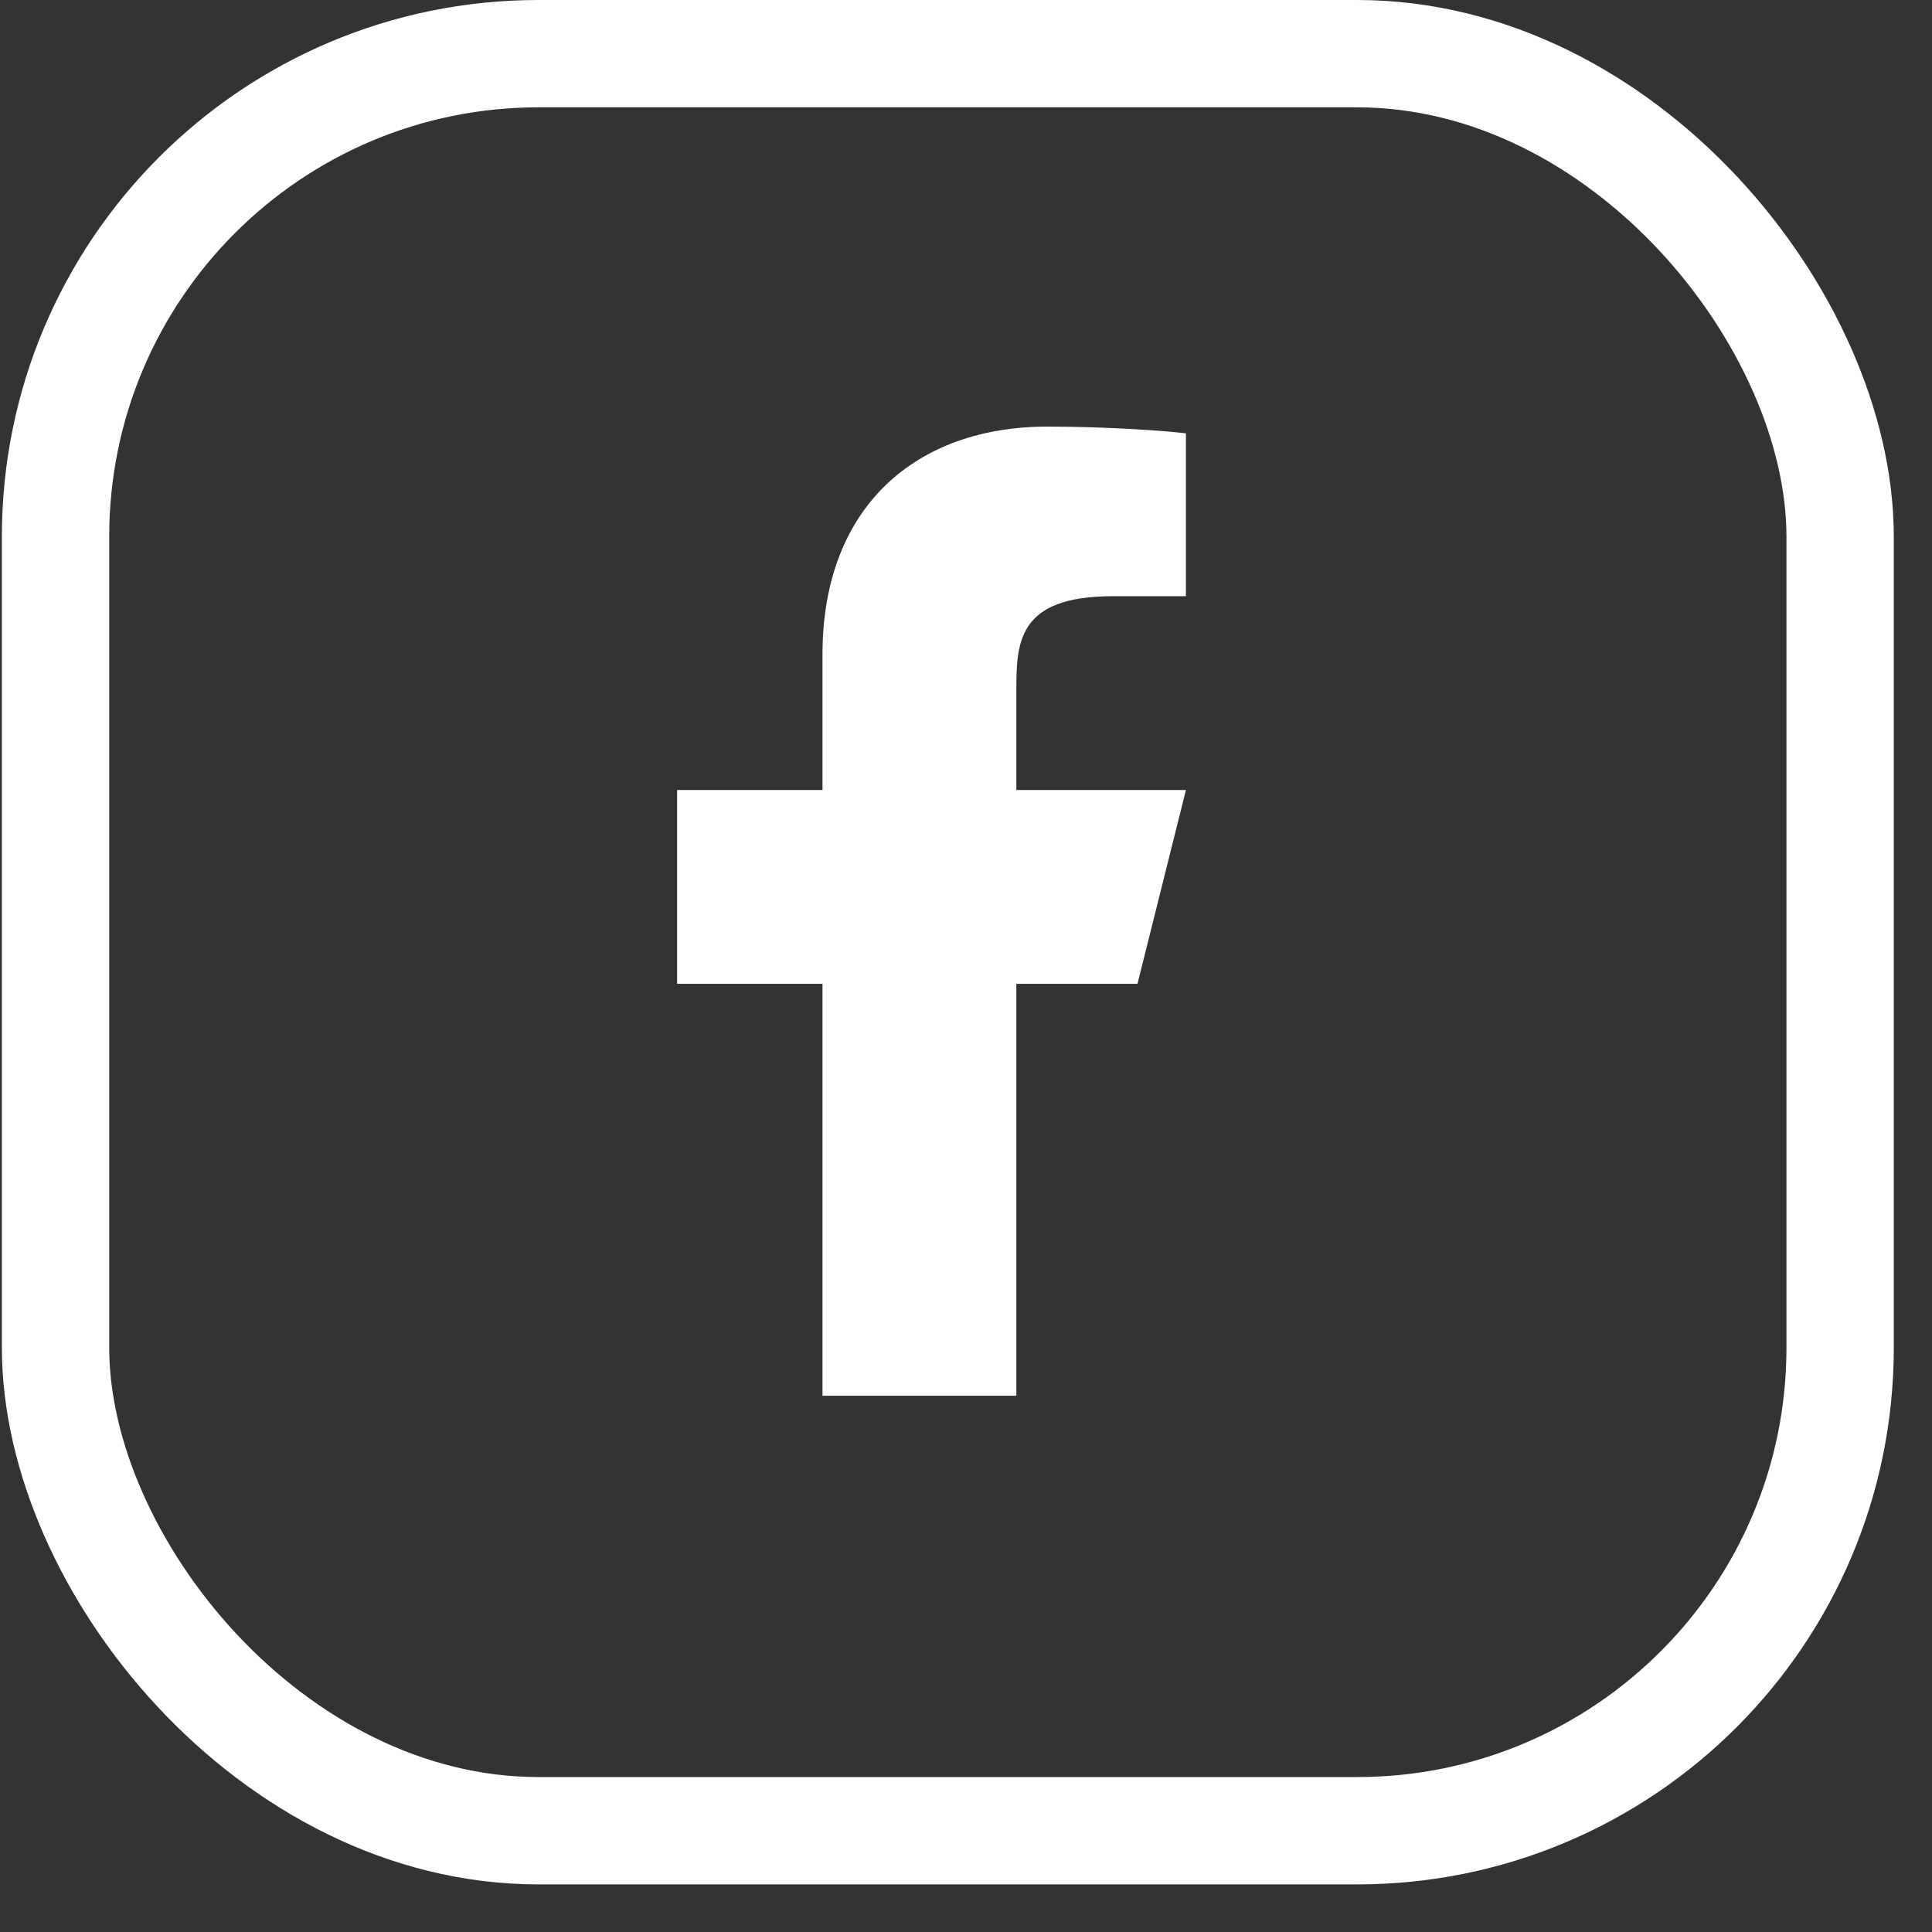
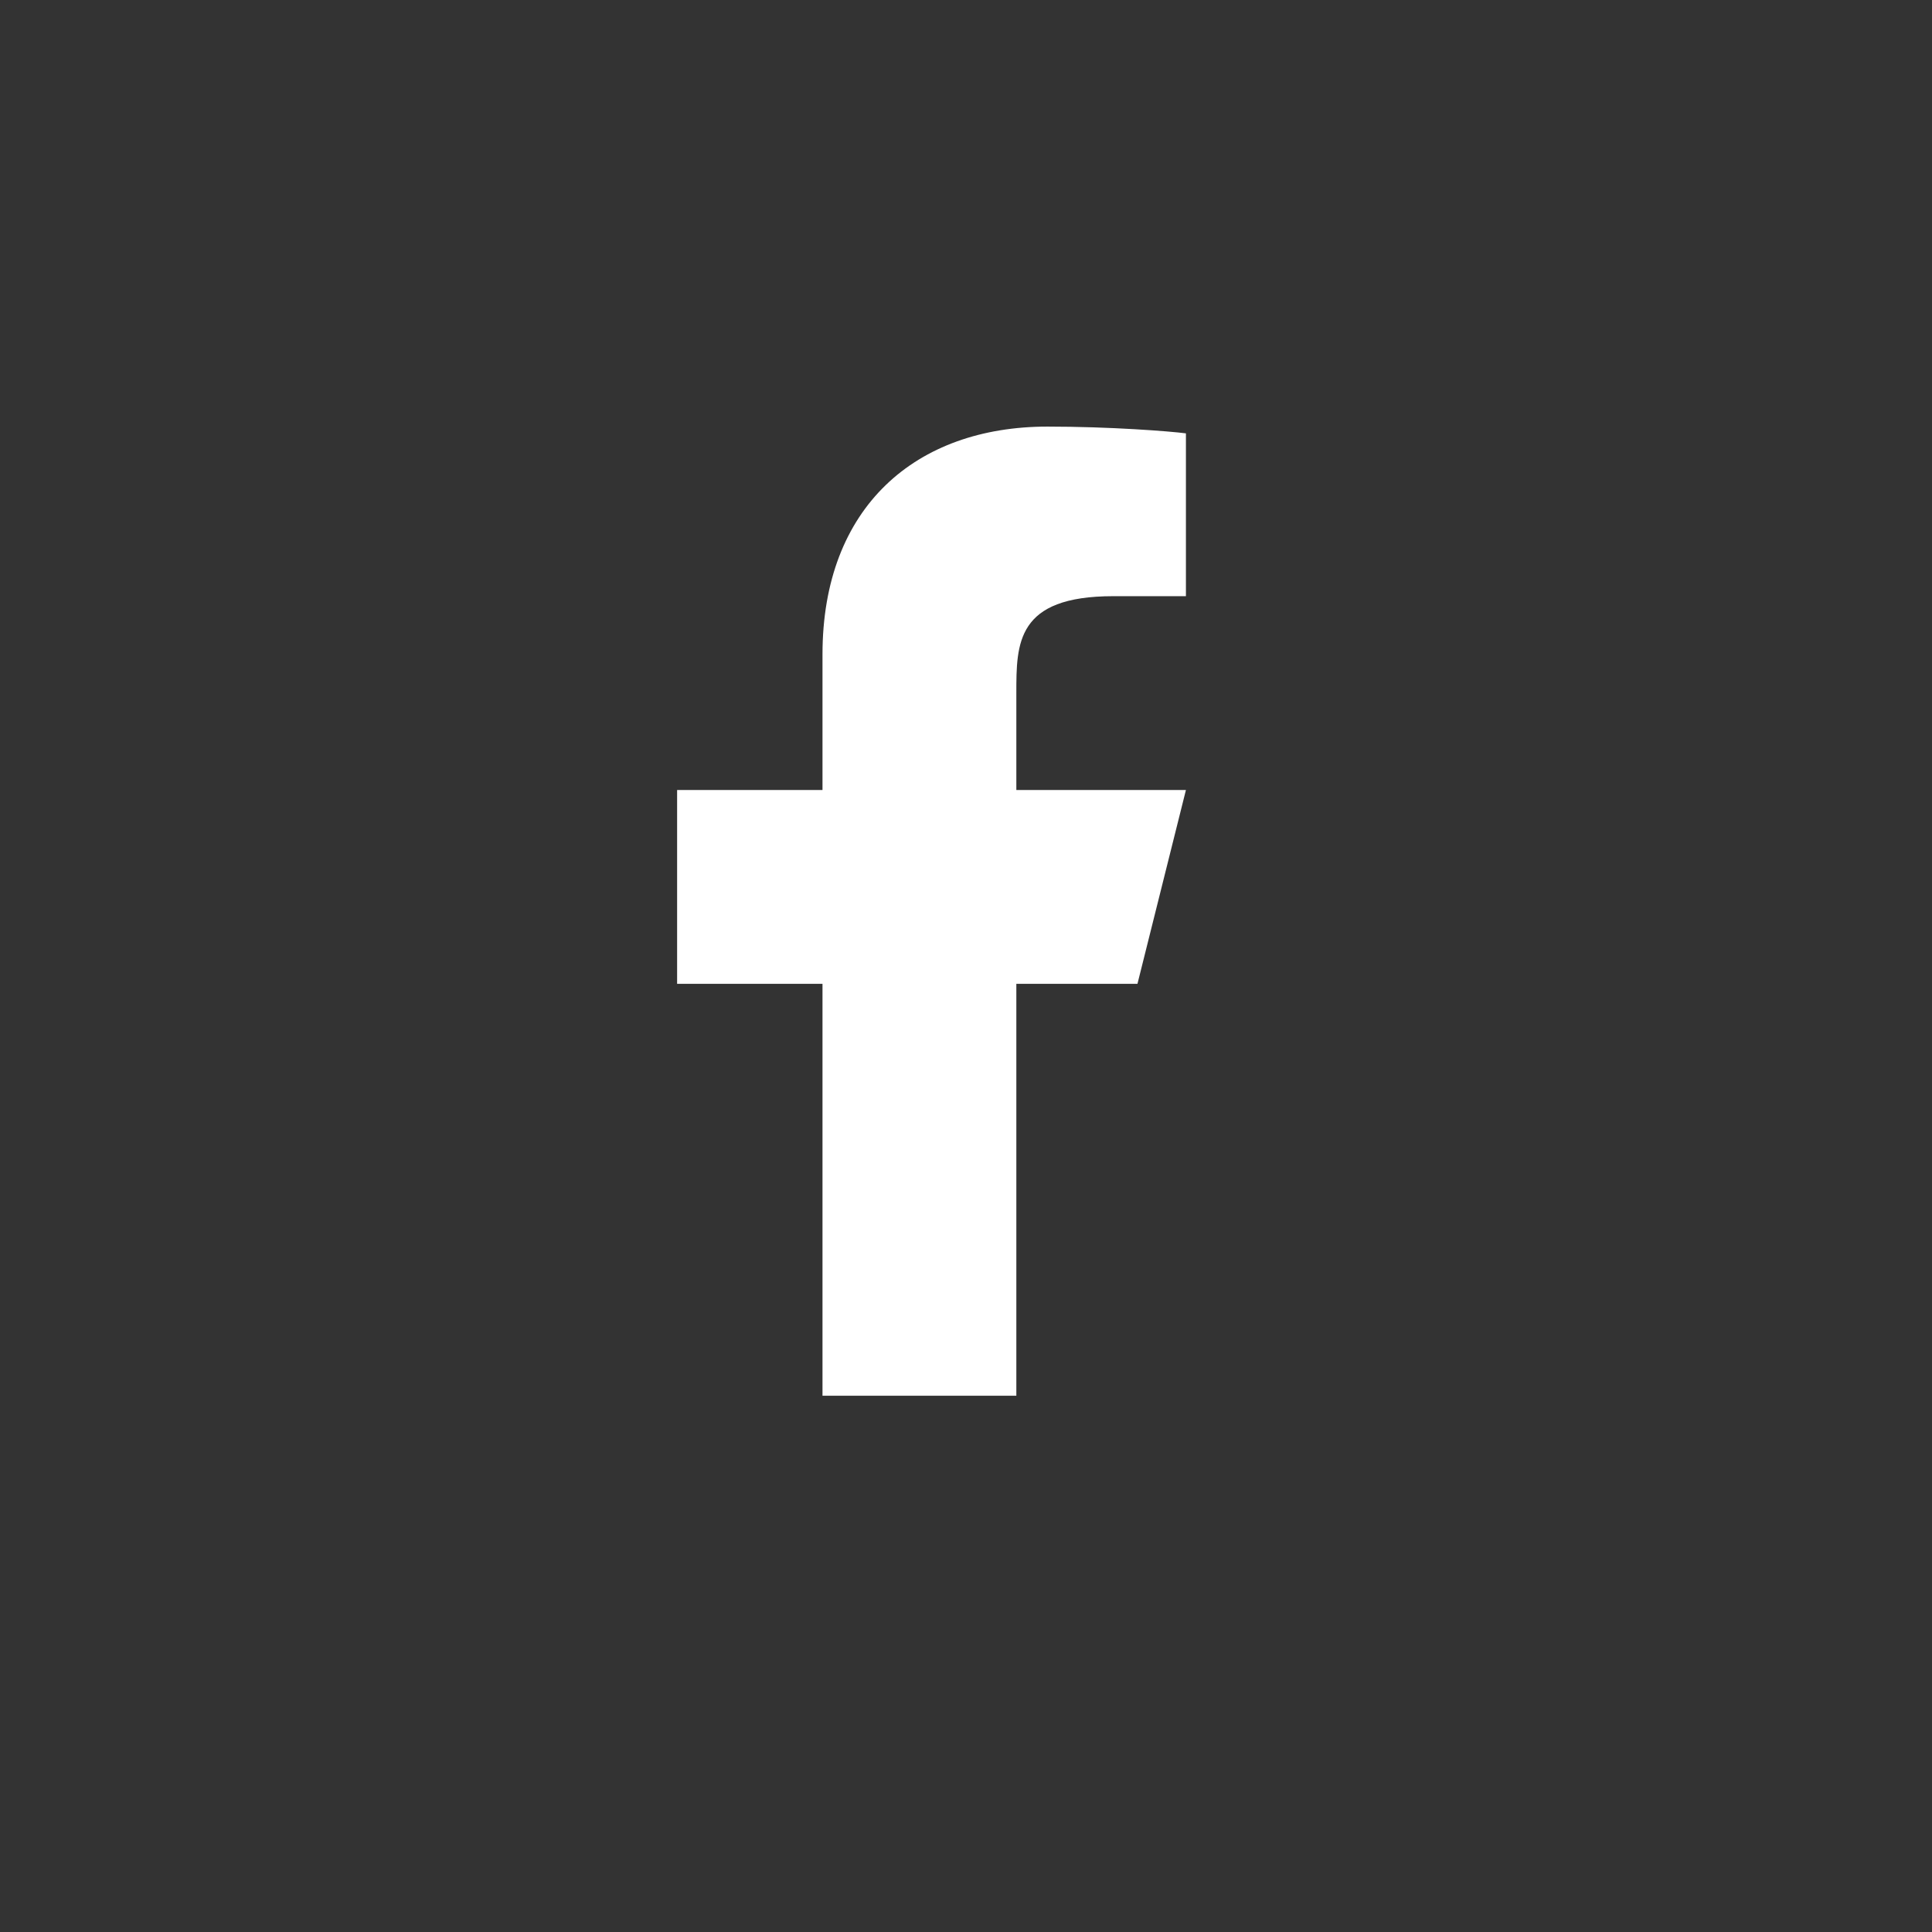
<svg xmlns="http://www.w3.org/2000/svg" width="36" height="36" viewBox="0 0 36 36" fill="none">
  <rect x="0" y="0" width="36" height="36" fill="#333333" stroke="none" />
-   <rect x="1.035" y="1" width="33.253" height="33.113" rx="9" stroke="white" stroke-width="2" />
  <path d="M18.938 18.332H21.195L22.098 14.721H18.938V12.915C18.938 11.985 18.938 11.109 20.744 11.109H22.098V8.075C21.803 8.036 20.692 7.949 19.518 7.949C17.067 7.949 15.326 9.445 15.326 12.193V14.721H12.617V18.332H15.326V26.007H18.938V18.332Z" fill="white" />
</svg>